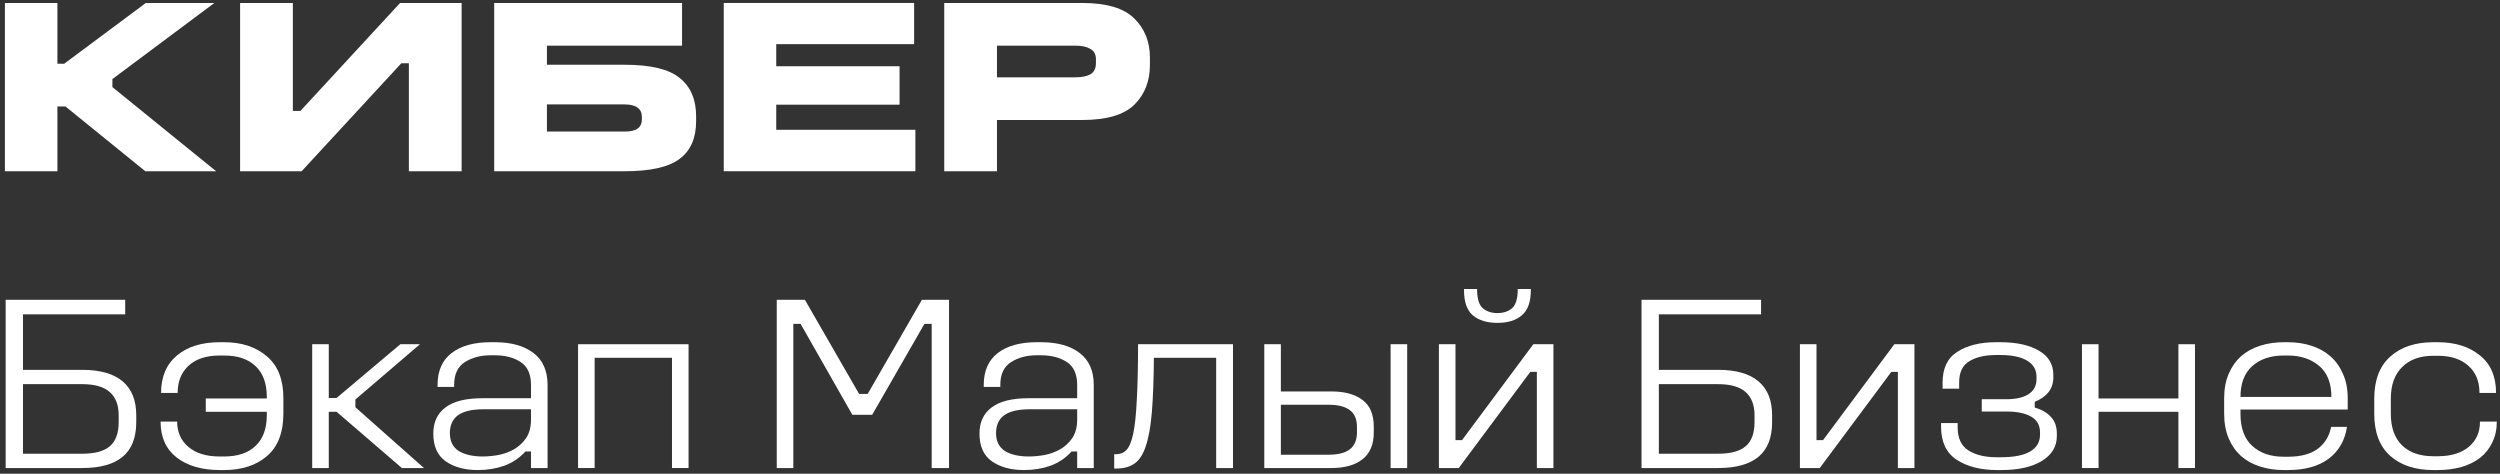
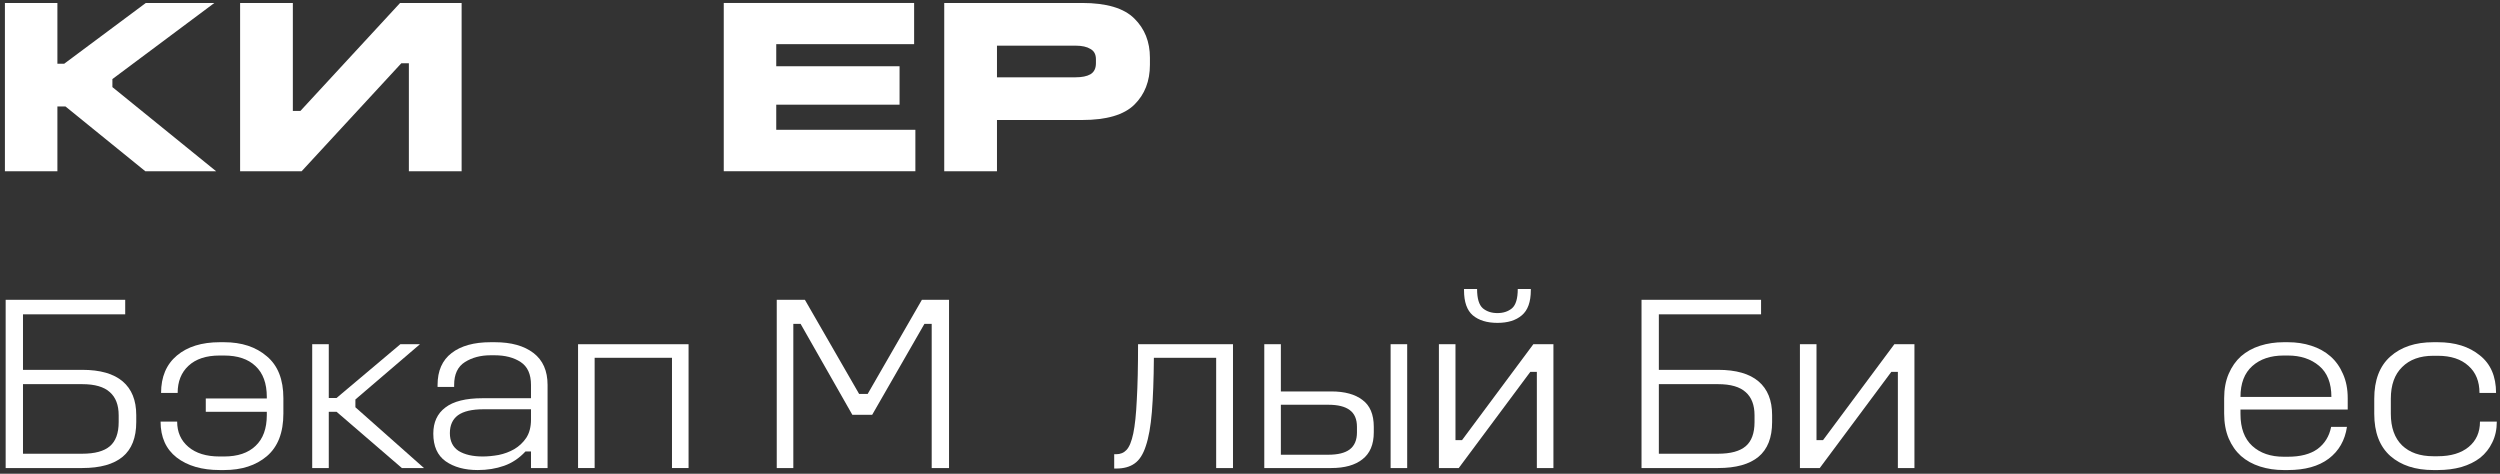
<svg xmlns="http://www.w3.org/2000/svg" width="438" height="83" viewBox="0 0 438 83" fill="none">
  <rect x="0" y="0" width="438" height="83" fill="#333333" stroke="none" />
  <path d="M426.309 59.956H427.101C430.122 59.956 432.571 60.719 434.449 62.244C436.355 63.74 437.309 65.94 437.309 68.844H434.405C434.405 66.82 433.759 65.236 432.469 64.092C431.178 62.919 429.389 62.332 427.101 62.332H426.309C423.991 62.332 422.173 62.992 420.853 64.312C419.533 65.603 418.873 67.451 418.873 69.856V72.496C418.873 74.901 419.533 76.749 420.853 78.04C422.173 79.301 423.991 79.932 426.309 79.932H427.101C429.389 79.932 431.193 79.389 432.513 78.304C433.833 77.219 434.493 75.737 434.493 73.86H437.441C437.441 75.239 437.177 76.456 436.649 77.512C436.15 78.568 435.446 79.463 434.537 80.196C433.627 80.9 432.527 81.443 431.237 81.824C429.975 82.176 428.597 82.352 427.101 82.352H426.309C423.17 82.352 420.662 81.531 418.785 79.888C416.907 78.216 415.969 75.752 415.969 72.496V69.856C415.969 66.6 416.907 64.136 418.785 62.464C420.662 60.792 423.17 59.956 426.309 59.956Z" fill="white" />
  <path d="M400.1 59.956H400.848C402.315 59.956 403.679 60.161 404.94 60.572C406.231 60.983 407.345 61.599 408.284 62.42C409.223 63.241 409.956 64.268 410.484 65.5C411.041 66.732 411.32 68.155 411.32 69.768V71.748H392.532V72.54C392.532 75.004 393.221 76.867 394.6 78.128C395.979 79.389 397.812 80.02 400.1 80.02H400.848C403.048 80.02 404.779 79.565 406.04 78.656C407.301 77.717 408.093 76.427 408.416 74.784H411.188C410.836 77.16 409.765 79.023 407.976 80.372C406.216 81.692 403.84 82.352 400.848 82.352H400.1C398.633 82.352 397.255 82.147 395.964 81.736C394.673 81.325 393.559 80.709 392.62 79.888C391.711 79.067 390.992 78.04 390.464 76.808C389.936 75.547 389.672 74.095 389.672 72.452V69.768C389.672 68.155 389.936 66.732 390.464 65.5C390.992 64.268 391.711 63.241 392.62 62.42C393.559 61.599 394.673 60.983 395.964 60.572C397.255 60.161 398.633 59.956 400.1 59.956ZM400.1 62.288C397.812 62.288 395.979 62.904 394.6 64.136C393.221 65.368 392.532 67.172 392.532 69.548H408.46C408.46 67.113 407.741 65.295 406.304 64.092C404.867 62.889 403.048 62.288 400.848 62.288H400.1Z" fill="white" />
-   <path d="M364.76 60.308H367.664V69.812H381.656V60.308H384.56V82H381.656V72.144H367.664V82H364.76V60.308Z" fill="white" />
-   <path d="M349.712 59.956H350.46C353.305 59.956 355.564 60.455 357.236 61.452C358.908 62.42 359.744 63.828 359.744 65.676V66.116C359.744 67.143 359.45 68.023 358.864 68.756C358.277 69.46 357.485 70.003 356.488 70.384V71.396C357.749 71.777 358.702 72.335 359.348 73.068C360.022 73.801 360.36 74.769 360.36 75.972V76.412C360.36 78.231 359.48 79.683 357.72 80.768C355.989 81.824 353.628 82.352 350.636 82.352H349.888C347.013 82.352 344.652 81.751 342.804 80.548C340.985 79.345 340.076 77.424 340.076 74.784V74.124H342.98V74.828C342.98 76.764 343.61 78.128 344.872 78.92C346.133 79.712 347.776 80.108 349.8 80.108H350.548C352.836 80.108 354.552 79.771 355.696 79.096C356.84 78.421 357.412 77.439 357.412 76.148V75.752C357.412 74.491 356.884 73.567 355.828 72.98C354.801 72.393 353.378 72.1 351.56 72.1H347.204V69.944H351.516C353.188 69.944 354.478 69.651 355.388 69.064C356.326 68.477 356.796 67.597 356.796 66.424V66.028C356.796 64.767 356.238 63.813 355.124 63.168C354.038 62.523 352.484 62.2 350.46 62.2H349.668C347.761 62.2 346.206 62.567 345.004 63.3C343.83 64.004 343.244 65.236 343.244 66.996V68.096H340.34V67.04C340.34 64.517 341.205 62.713 342.936 61.628C344.666 60.513 346.925 59.956 349.712 59.956Z" fill="white" />
  <path d="M315.346 60.308H318.25V77.116H319.394L331.89 60.308H335.41V82H332.506V65.148H331.362L318.822 82H315.346V60.308Z" fill="white" />
  <path d="M287.594 52.52H308.538V55.072H290.63V64.796H301.014C304.152 64.796 306.514 65.471 308.098 66.82C309.682 68.169 310.474 70.135 310.474 72.716V73.948C310.474 76.676 309.682 78.7 308.098 80.02C306.514 81.34 304.152 82 301.014 82H287.594V52.52ZM290.63 67.304V79.492H301.014C303.214 79.492 304.827 79.052 305.854 78.172C306.88 77.292 307.394 75.884 307.394 73.948V72.76C307.394 70.971 306.88 69.621 305.854 68.712C304.827 67.773 303.214 67.304 301.014 67.304H290.63Z" fill="white" />
  <path d="M252.096 60.308H255V77.116H256.144L268.64 60.308H272.16V82H269.256V65.148H268.112L255.572 82H252.096V60.308ZM256.496 50.628H258.784C258.784 52.3 259.122 53.429 259.796 54.016C260.471 54.573 261.322 54.852 262.348 54.852C263.375 54.852 264.226 54.573 264.9 54.016C265.575 53.429 265.912 52.3 265.912 50.628H268.2V50.848C268.2 52.901 267.672 54.368 266.616 55.248C265.59 56.128 264.167 56.568 262.348 56.568C260.53 56.568 259.092 56.128 258.036 55.248C257.01 54.368 256.496 52.901 256.496 50.848V50.628Z" fill="white" />
  <path d="M221.503 60.308H224.407V68.58H233.251C235.597 68.58 237.416 69.079 238.707 70.076C240.027 71.044 240.687 72.613 240.687 74.784V75.752C240.687 77.864 240.027 79.433 238.707 80.46C237.416 81.487 235.597 82 233.251 82H221.503V60.308ZM224.407 70.912V79.668H232.723C234.395 79.668 235.641 79.36 236.463 78.744C237.313 78.099 237.739 77.101 237.739 75.752V74.784C237.739 73.435 237.313 72.452 236.463 71.836C235.641 71.22 234.395 70.912 232.723 70.912H224.407ZM243.635 60.308H246.539V82H243.635V60.308Z" fill="white" />
  <path d="M199.388 60.308H216.02V82H213.072V62.684H202.16C202.13 66.497 202.013 69.665 201.808 72.188C201.602 74.681 201.25 76.661 200.752 78.128C200.282 79.595 199.622 80.621 198.772 81.208C197.95 81.795 196.88 82.088 195.56 82.088H195.208V79.58H195.56C196.293 79.58 196.894 79.331 197.364 78.832C197.862 78.304 198.258 77.336 198.552 75.928C198.845 74.52 199.05 72.555 199.168 70.032C199.314 67.509 199.388 64.268 199.388 60.308Z" fill="white" />
-   <path d="M181.637 59.956H182.385C185.26 59.956 187.519 60.587 189.161 61.848C190.804 63.109 191.625 64.972 191.625 67.436V82H188.721V79.096H187.753C186.668 80.269 185.421 81.105 184.013 81.604C182.605 82.103 181.065 82.352 179.393 82.352C177.105 82.352 175.228 81.839 173.761 80.812C172.324 79.785 171.605 78.172 171.605 75.972C171.605 73.977 172.309 72.452 173.717 71.396C175.125 70.311 177.296 69.768 180.229 69.768H188.721V67.436C188.721 65.559 188.12 64.224 186.917 63.432C185.715 62.64 184.189 62.244 182.341 62.244H181.637C179.907 62.244 178.411 62.64 177.149 63.432C175.888 64.224 175.257 65.559 175.257 67.436V67.788H172.353V67.436C172.353 64.972 173.175 63.109 174.817 61.848C176.46 60.587 178.733 59.956 181.637 59.956ZM180.405 71.704C178.381 71.704 176.885 72.056 175.917 72.76C174.979 73.464 174.509 74.505 174.509 75.884C174.509 77.292 175.023 78.333 176.049 79.008C177.105 79.653 178.513 79.976 180.273 79.976C181.124 79.976 182.048 79.888 183.045 79.712C184.043 79.507 184.952 79.169 185.773 78.7C186.624 78.201 187.328 77.541 187.885 76.72C188.443 75.869 188.721 74.799 188.721 73.508V71.704H180.405Z" fill="white" />
-   <path d="M136.086 52.52H141.014L150.518 69.02H152.014L161.518 52.52H166.27V82H163.234V56.744H161.958L152.806 72.672H149.33L140.266 56.744H138.99V82H136.086V52.52Z" fill="white" />
+   <path d="M136.086 52.52H141.014L150.518 69.02H152.014L161.518 52.52H166.27V82H163.234V56.744H161.958L152.806 72.672H149.33L140.266 56.744H138.99V82H136.086Z" fill="white" />
  <path d="M101.276 60.308H120.636V82H117.732V62.684H104.18V82H101.276V60.308Z" fill="white" />
  <path d="M85.946 59.956H86.694C89.569 59.956 91.827 60.587 93.47 61.848C95.113 63.109 95.934 64.972 95.934 67.436V82H93.03V79.096H92.062C90.977 80.269 89.73 81.105 88.322 81.604C86.914 82.103 85.374 82.352 83.702 82.352C81.414 82.352 79.537 81.839 78.07 80.812C76.633 79.785 75.914 78.172 75.914 75.972C75.914 73.977 76.618 72.452 78.026 71.396C79.434 70.311 81.605 69.768 84.538 69.768H93.03V67.436C93.03 65.559 92.429 64.224 91.226 63.432C90.023 62.64 88.498 62.244 86.65 62.244H85.946C84.215 62.244 82.719 62.64 81.458 63.432C80.197 64.224 79.566 65.559 79.566 67.436V67.788H76.662V67.436C76.662 64.972 77.483 63.109 79.126 61.848C80.769 60.587 83.042 59.956 85.946 59.956ZM84.714 71.704C82.69 71.704 81.194 72.056 80.226 72.76C79.287 73.464 78.818 74.505 78.818 75.884C78.818 77.292 79.331 78.333 80.358 79.008C81.414 79.653 82.822 79.976 84.582 79.976C85.433 79.976 86.357 79.888 87.354 79.712C88.351 79.507 89.261 79.169 90.082 78.7C90.933 78.201 91.637 77.541 92.194 76.72C92.751 75.869 93.03 74.799 93.03 73.508V71.704H84.714Z" fill="white" />
  <path d="M54.698 60.308H57.602V69.724H58.966L70.142 60.308H73.574L62.266 69.988V71.352L74.278 82H70.406L58.966 72.144H57.602V82H54.698V60.308Z" fill="white" />
  <path d="M38.517 59.956H39.265C42.345 59.956 44.838 60.777 46.745 62.42C48.681 64.033 49.649 66.483 49.649 69.768V72.452C49.649 75.796 48.681 78.289 46.745 79.932C44.838 81.545 42.345 82.352 39.265 82.352H38.517C35.378 82.352 32.855 81.619 30.949 80.152C29.072 78.685 28.133 76.588 28.133 73.86H31.037C31.037 75.708 31.697 77.189 33.017 78.304C34.337 79.419 36.156 79.976 38.473 79.976H39.265C41.641 79.976 43.474 79.36 44.765 78.128C46.085 76.896 46.745 75.092 46.745 72.716V72.144H36.053V69.812H46.745V69.548C46.745 67.172 46.085 65.368 44.765 64.136C43.474 62.904 41.641 62.288 39.265 62.288H38.473C36.126 62.288 34.307 62.889 33.017 64.092C31.756 65.265 31.125 66.849 31.125 68.844H28.221C28.221 66.028 29.145 63.843 30.993 62.288C32.841 60.733 35.349 59.956 38.517 59.956Z" fill="white" />
  <path d="M0.992 52.52H21.936V55.072H4.028V64.796H14.412C17.551 64.796 19.912 65.471 21.496 66.82C23.08 68.169 23.872 70.135 23.872 72.716V73.948C23.872 76.676 23.08 78.7 21.496 80.02C19.912 81.34 17.551 82 14.412 82H0.992V52.52ZM4.028 67.304V79.492H14.412C16.612 79.492 18.226 79.052 19.252 78.172C20.279 77.292 20.792 75.884 20.792 73.948V72.76C20.792 70.971 20.279 69.621 19.252 68.712C18.226 67.773 16.612 67.304 14.412 67.304H4.028Z" fill="white" />
  <path d="M165.43 0.52H189.586C193.869 0.52 196.92 1.429 198.738 3.248C200.557 5.037 201.466 7.325 201.466 10.112V11.344C201.466 14.219 200.557 16.551 198.738 18.34C196.92 20.129 193.869 21.024 189.586 21.024H174.67V30H165.43V0.52ZM174.67 8V13.544H188.442C189.557 13.544 190.422 13.368 191.038 13.016C191.684 12.635 192.006 11.989 192.006 11.08V10.376C192.006 9.525 191.684 8.924 191.038 8.572C190.422 8.191 189.557 8 188.442 8H174.67Z" fill="white" />
  <path d="M126.802 0.52H160.154V7.736H135.998V11.608H157.602V18.34H135.998V22.74H160.374V30H126.802V0.52Z" fill="white" />
-   <path d="M86.583 0.52H119.495V8H95.823V11.344H109.463C114.009 11.344 117.221 12.121 119.099 13.676C121.005 15.201 121.959 17.431 121.959 20.364V21.244C121.959 24.207 120.991 26.407 119.055 27.844C117.148 29.281 113.951 30 109.463 30H86.583V0.52ZM95.823 18.296V23.048H109.463C110.431 23.048 111.164 22.887 111.663 22.564C112.191 22.212 112.455 21.655 112.455 20.892V20.452C112.455 19.748 112.205 19.22 111.707 18.868C111.208 18.487 110.46 18.296 109.463 18.296H95.823Z" fill="white" />
  <path d="M42.067 0.52H51.307V19.44H52.627L70.095 0.52H80.875V30H71.635V11.08H70.315L52.847 30H42.067V0.52Z" fill="white" />
  <path d="M0.86 0.52H10.056V11.168H11.244L25.544 0.52H37.556L19.692 13.852V15.26L37.864 30H25.456L11.464 18.648H10.056V30H0.86V0.52Z" fill="white" />
</svg>